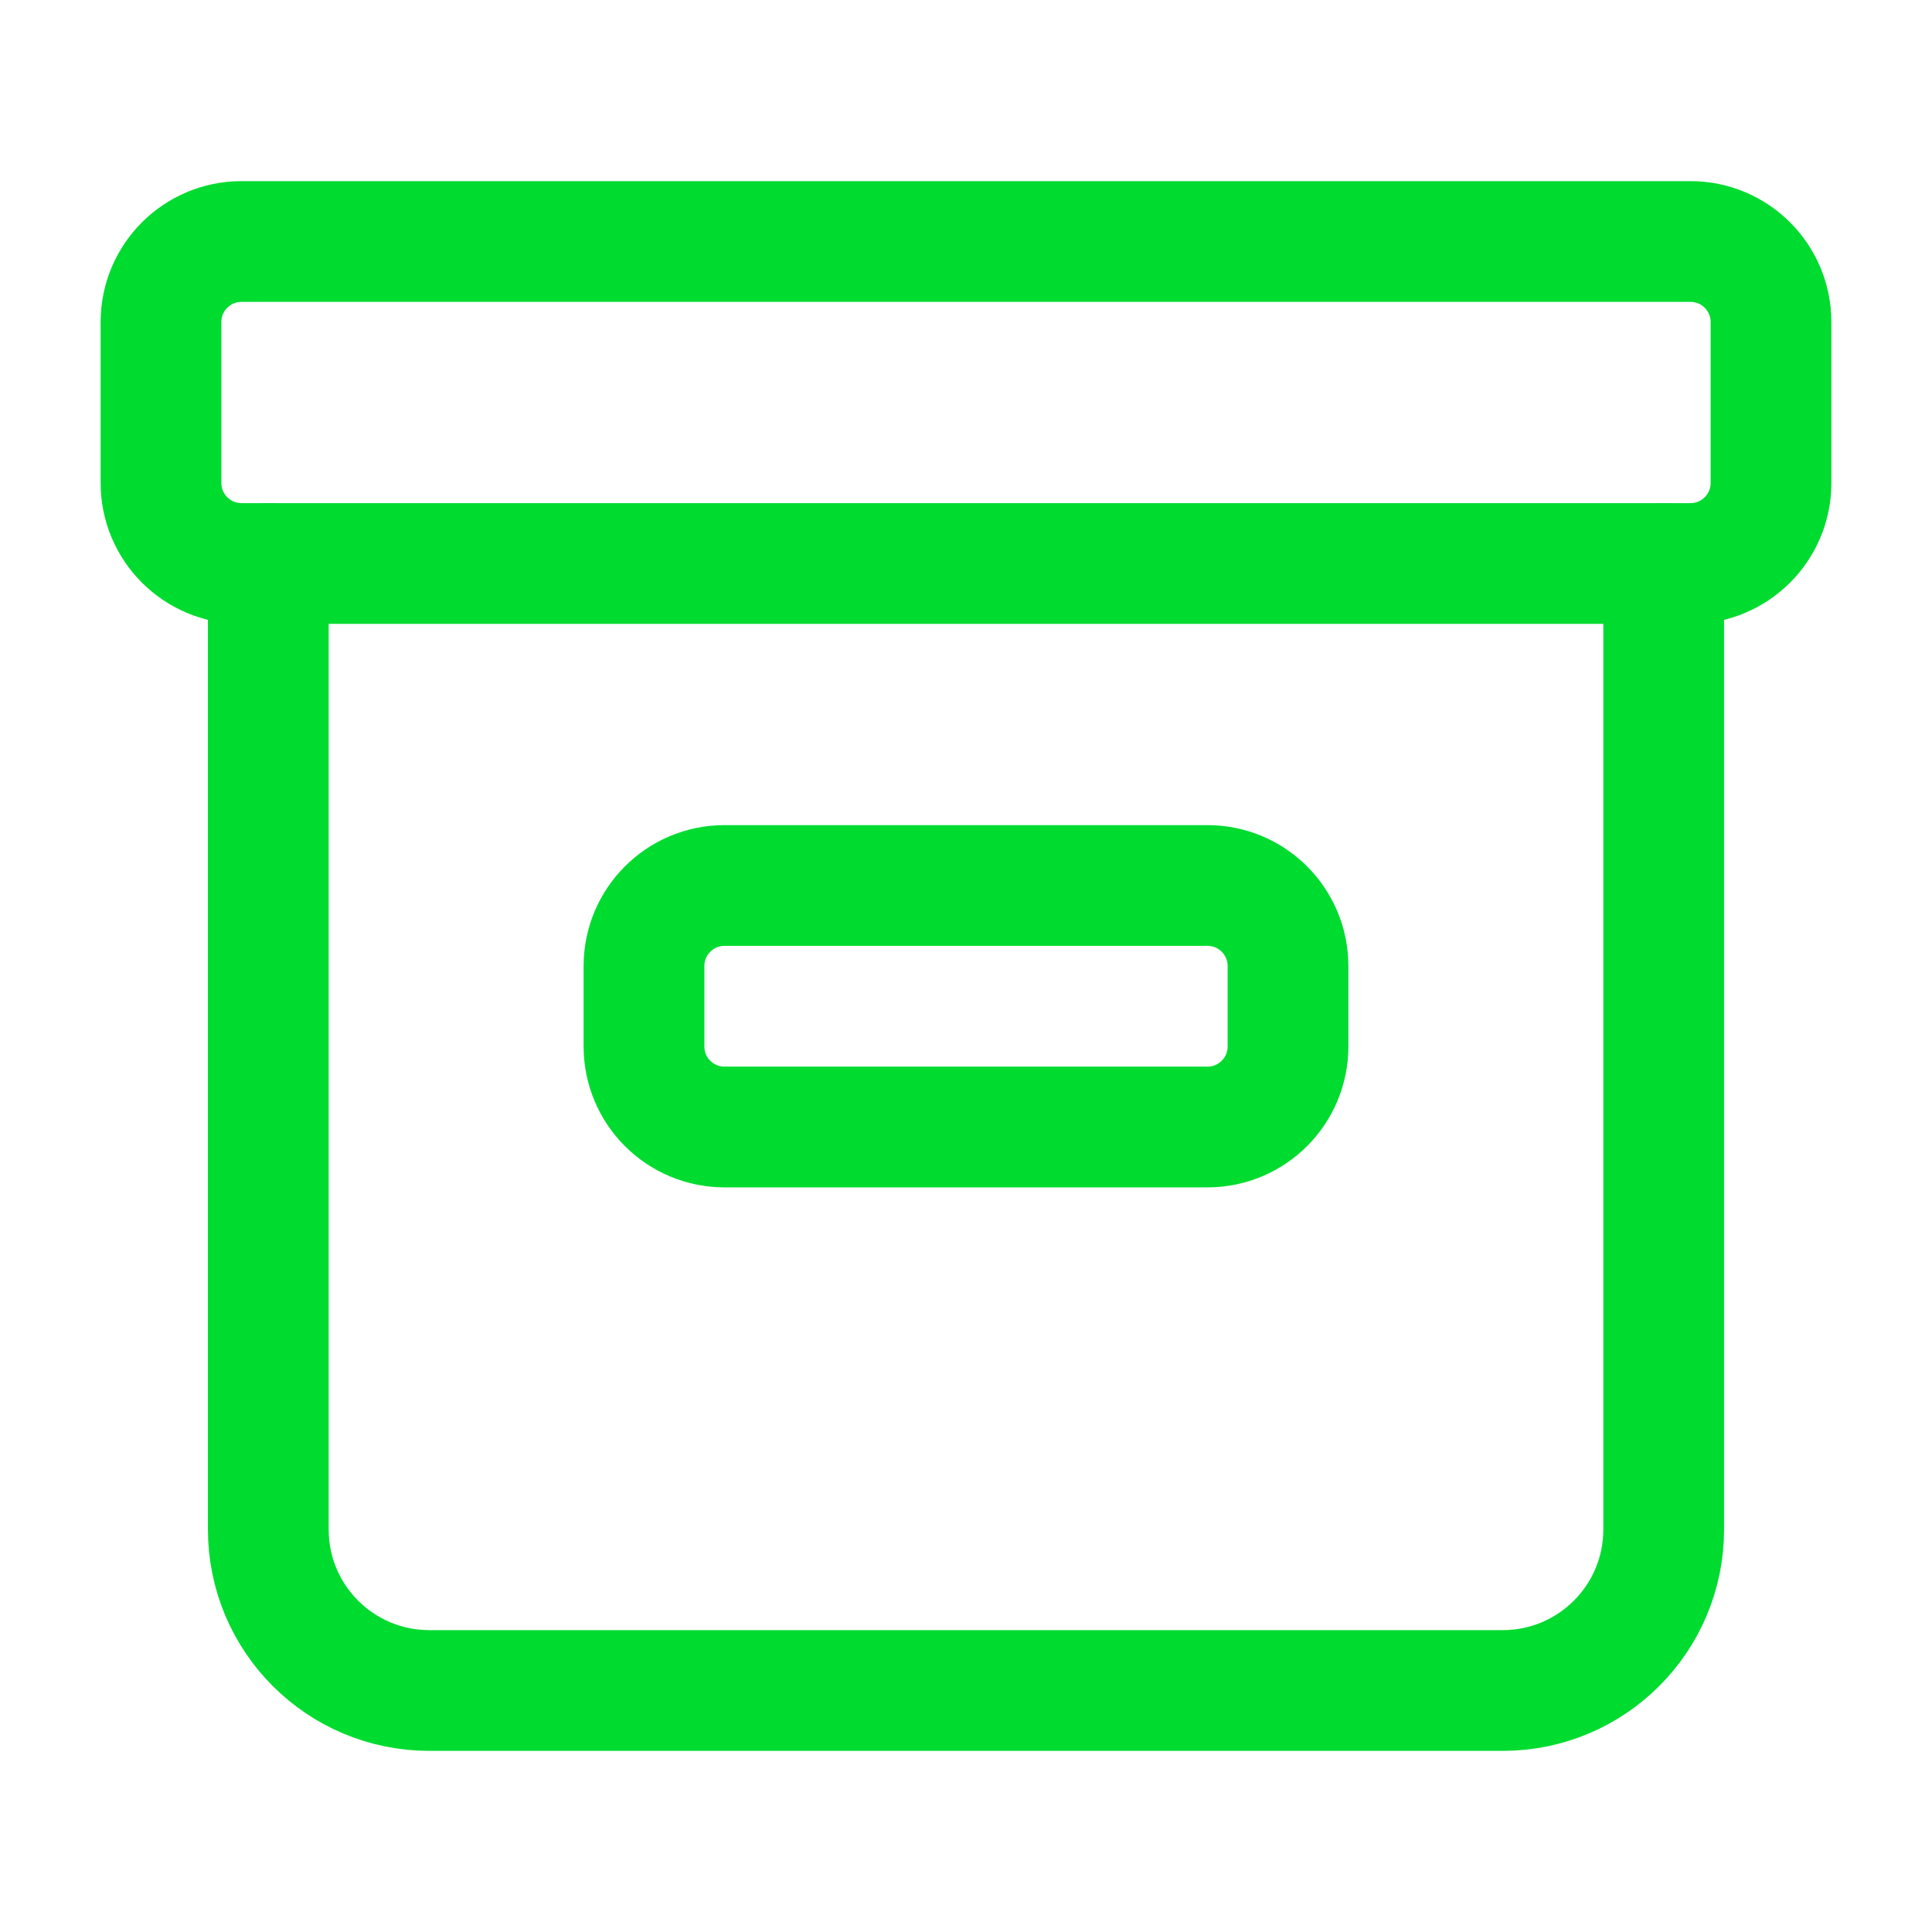
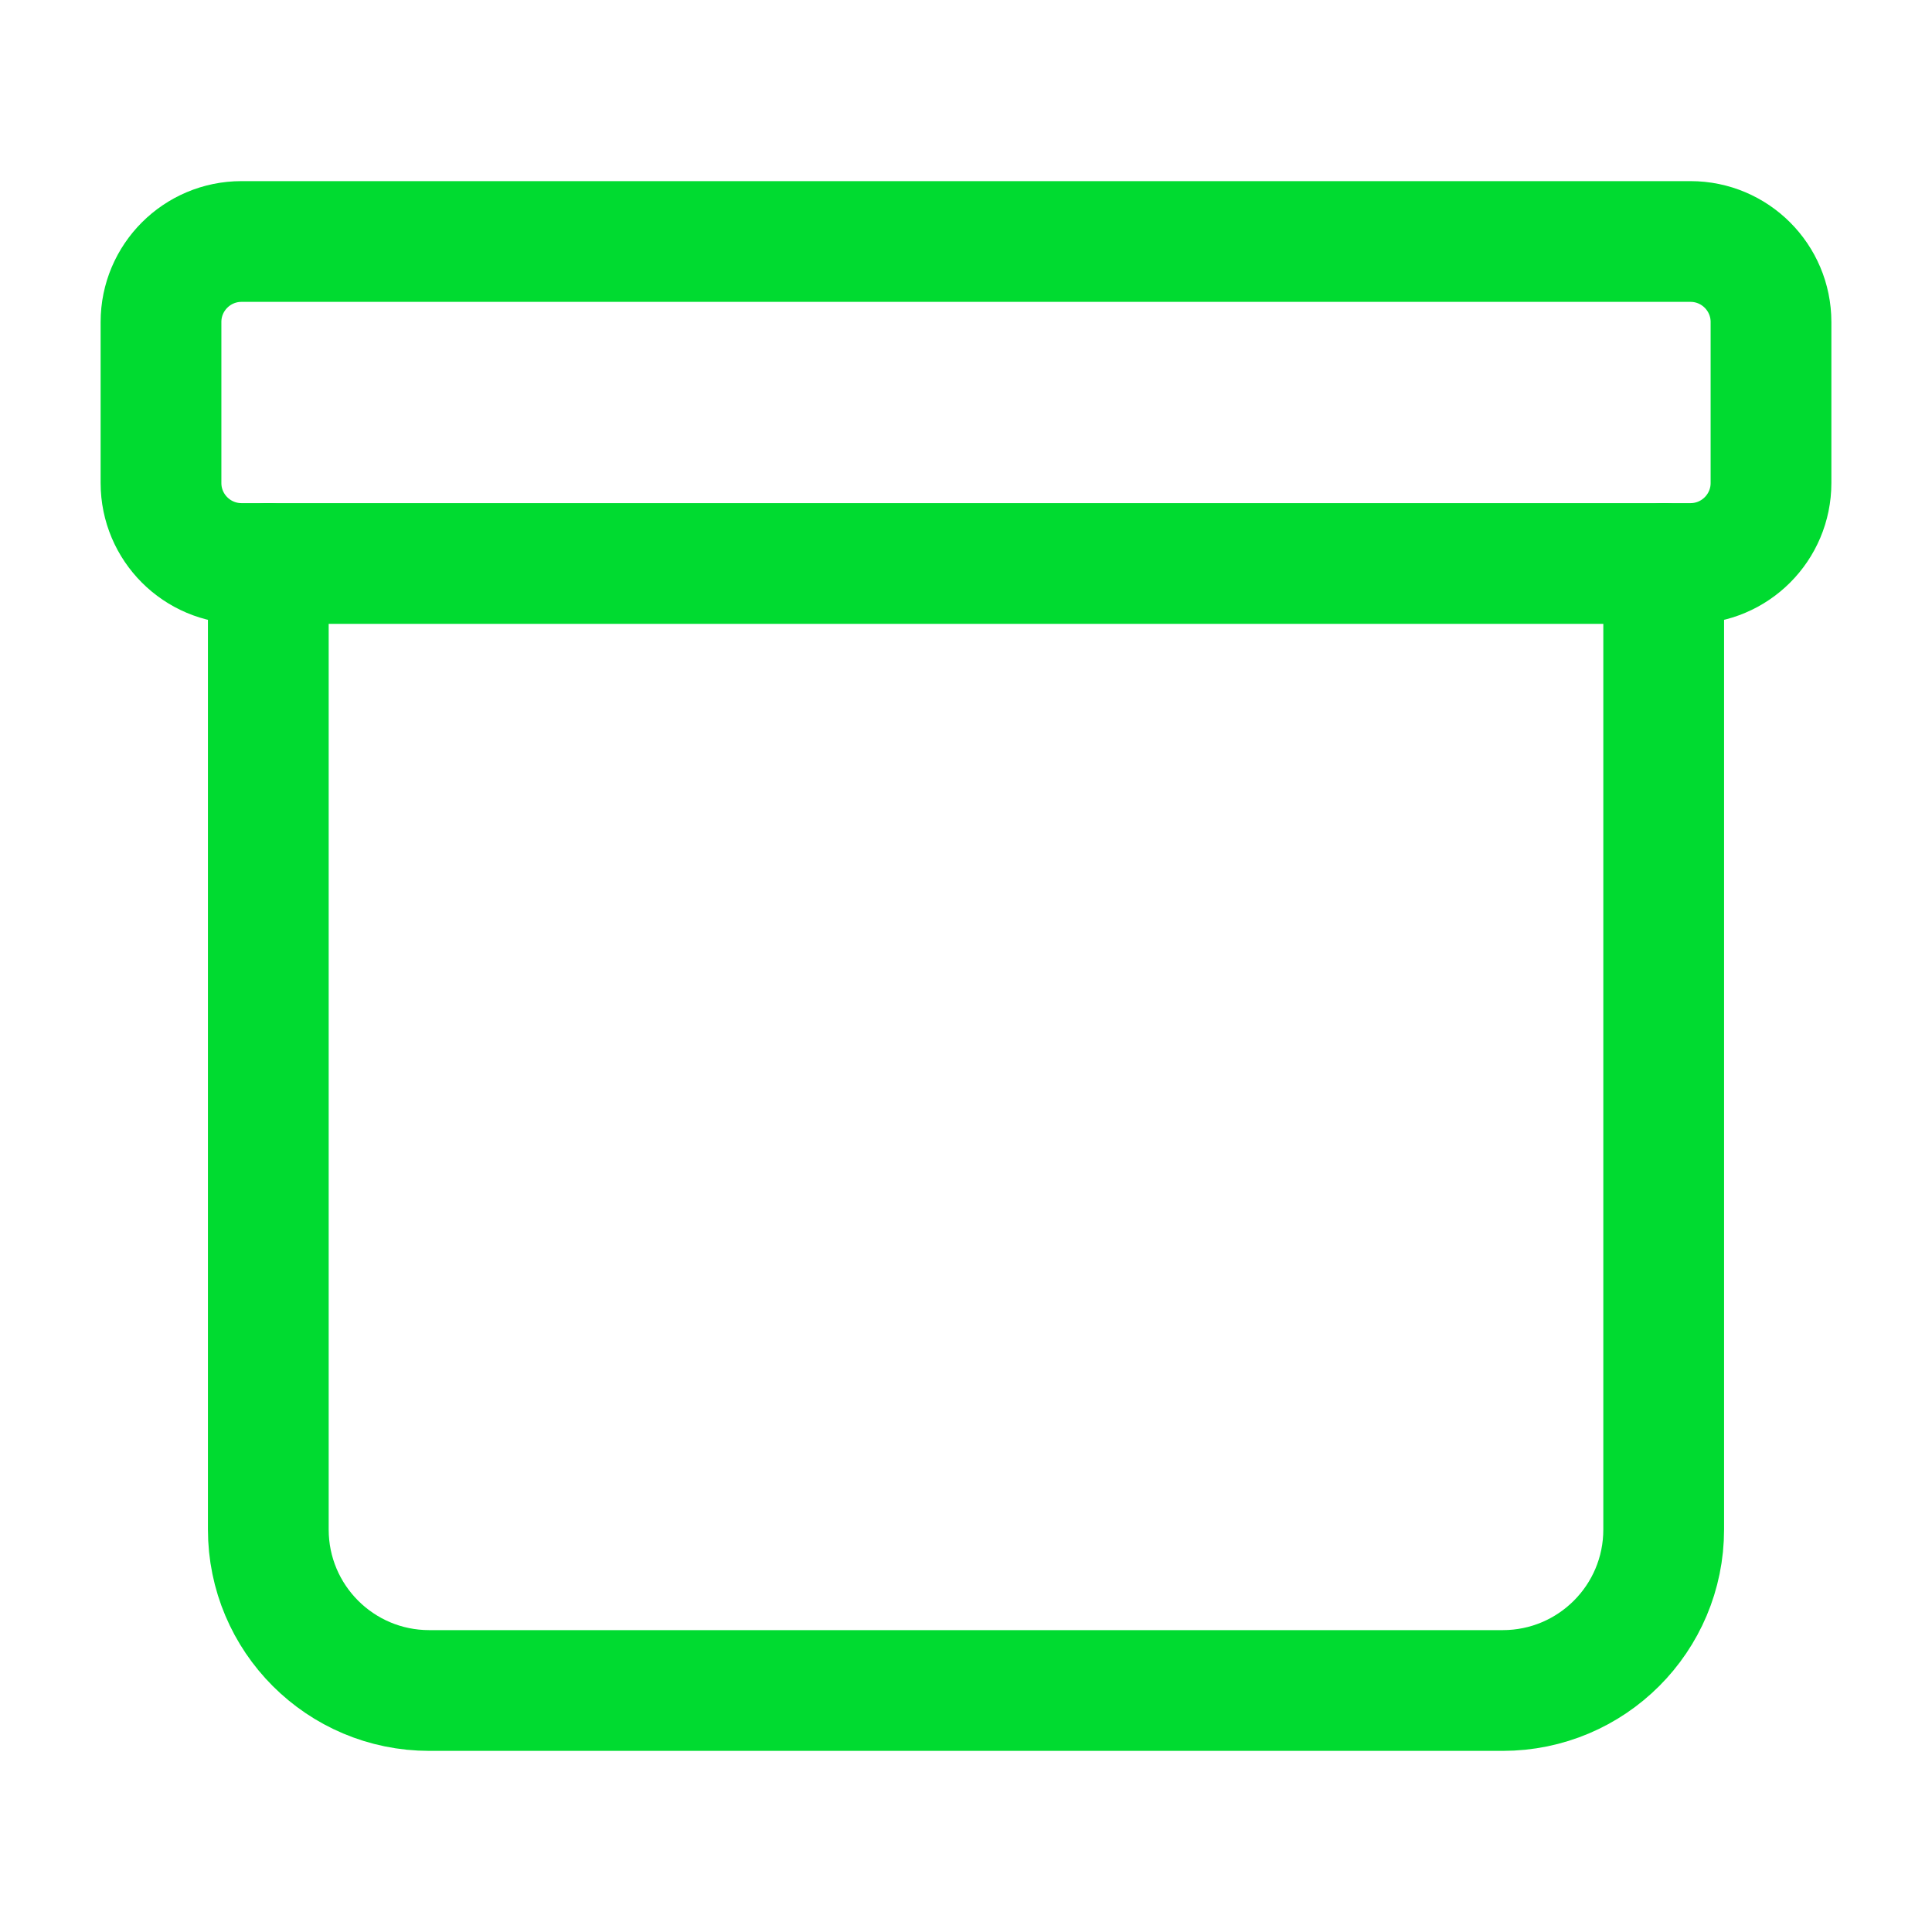
<svg xmlns="http://www.w3.org/2000/svg" width="24" height="24" viewBox="0 0 24 24" fill="none">
  <path fill-rule="evenodd" clip-rule="evenodd" d="M21 7H3C2.448 7 2 6.552 2 6V4C2 3.448 2.448 3 3 3H21C21.552 3 22 3.448 22 4V6C22 6.552 21.552 7 21 7Z" stroke="#00DB30" stroke-width="1.5" stroke-linecap="round" stroke-linejoin="round" />
  <path d="M20.667 7V19C20.667 20.105 19.772 21 18.667 21H5.333C4.228 21 3.333 20.105 3.333 19V7" stroke="#00DB30" stroke-width="1.5" stroke-linecap="round" stroke-linejoin="round" />
-   <path fill-rule="evenodd" clip-rule="evenodd" d="M15 14H9C8.448 14 8 13.552 8 13V12C8 11.448 8.448 11 9 11H15C15.552 11 16 11.448 16 12V13C16 13.552 15.552 14 15 14Z" stroke="#00DB30" stroke-width="1.5" stroke-linecap="round" stroke-linejoin="round" />
</svg>